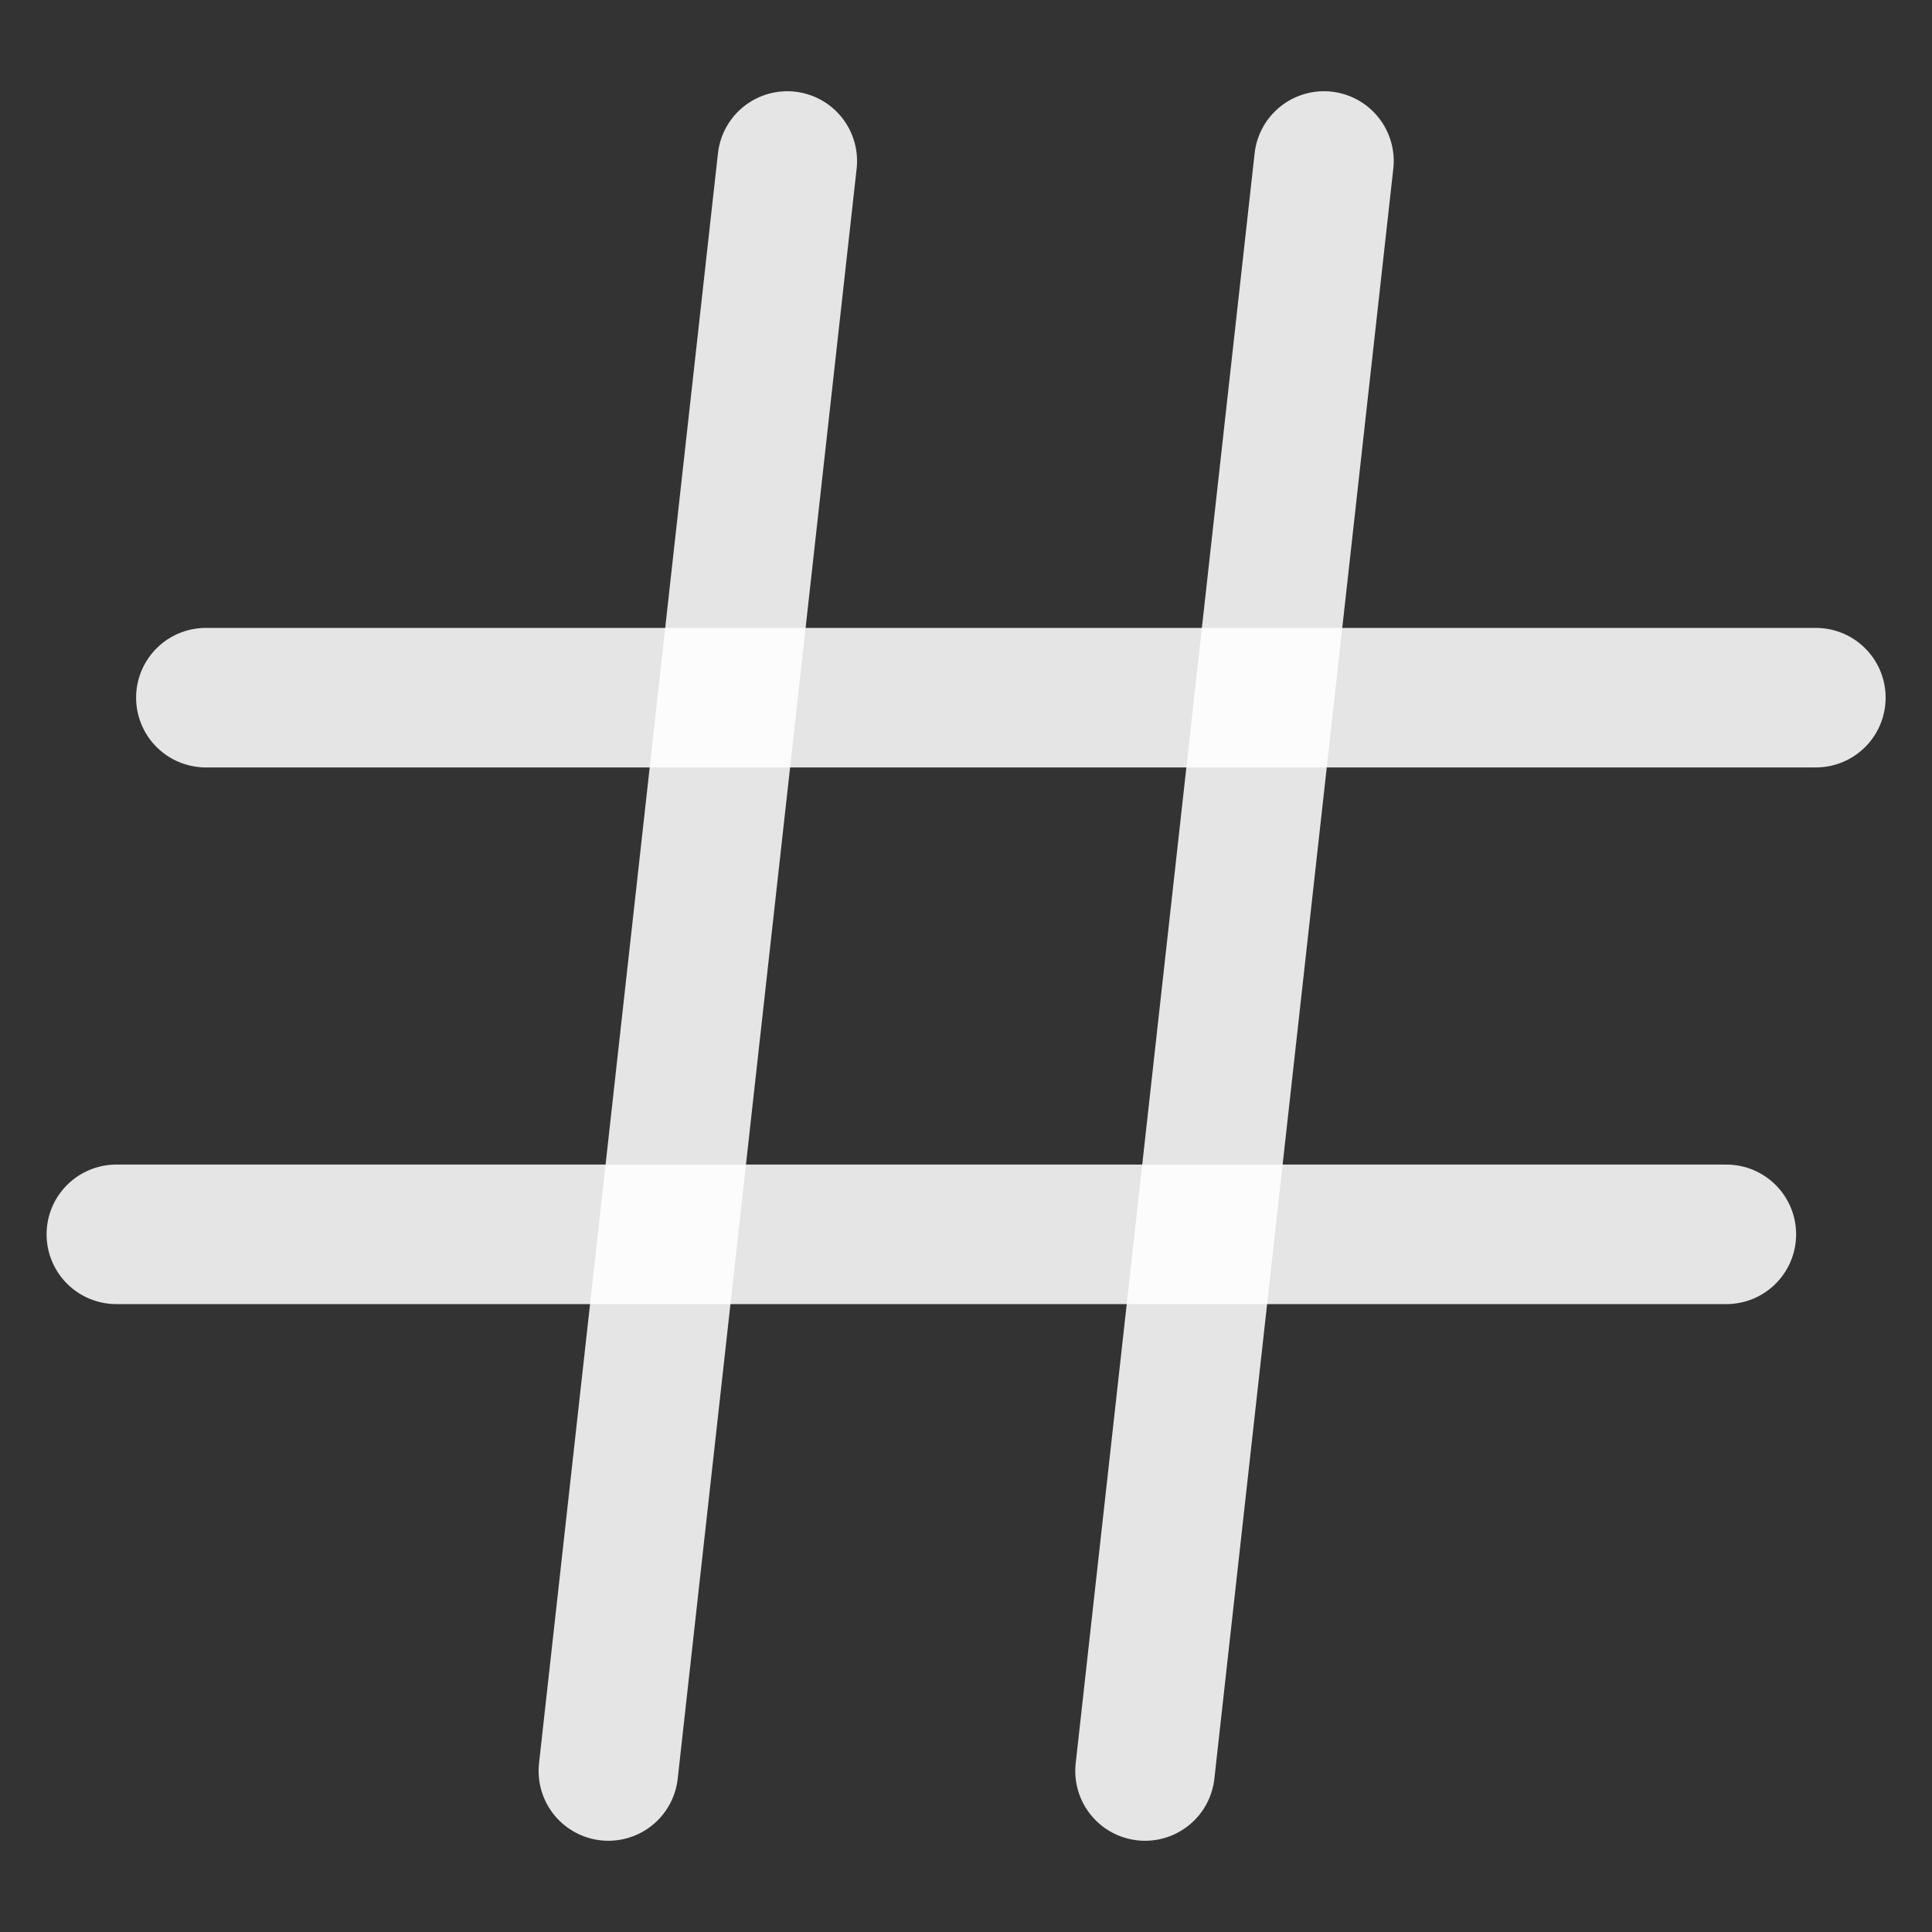
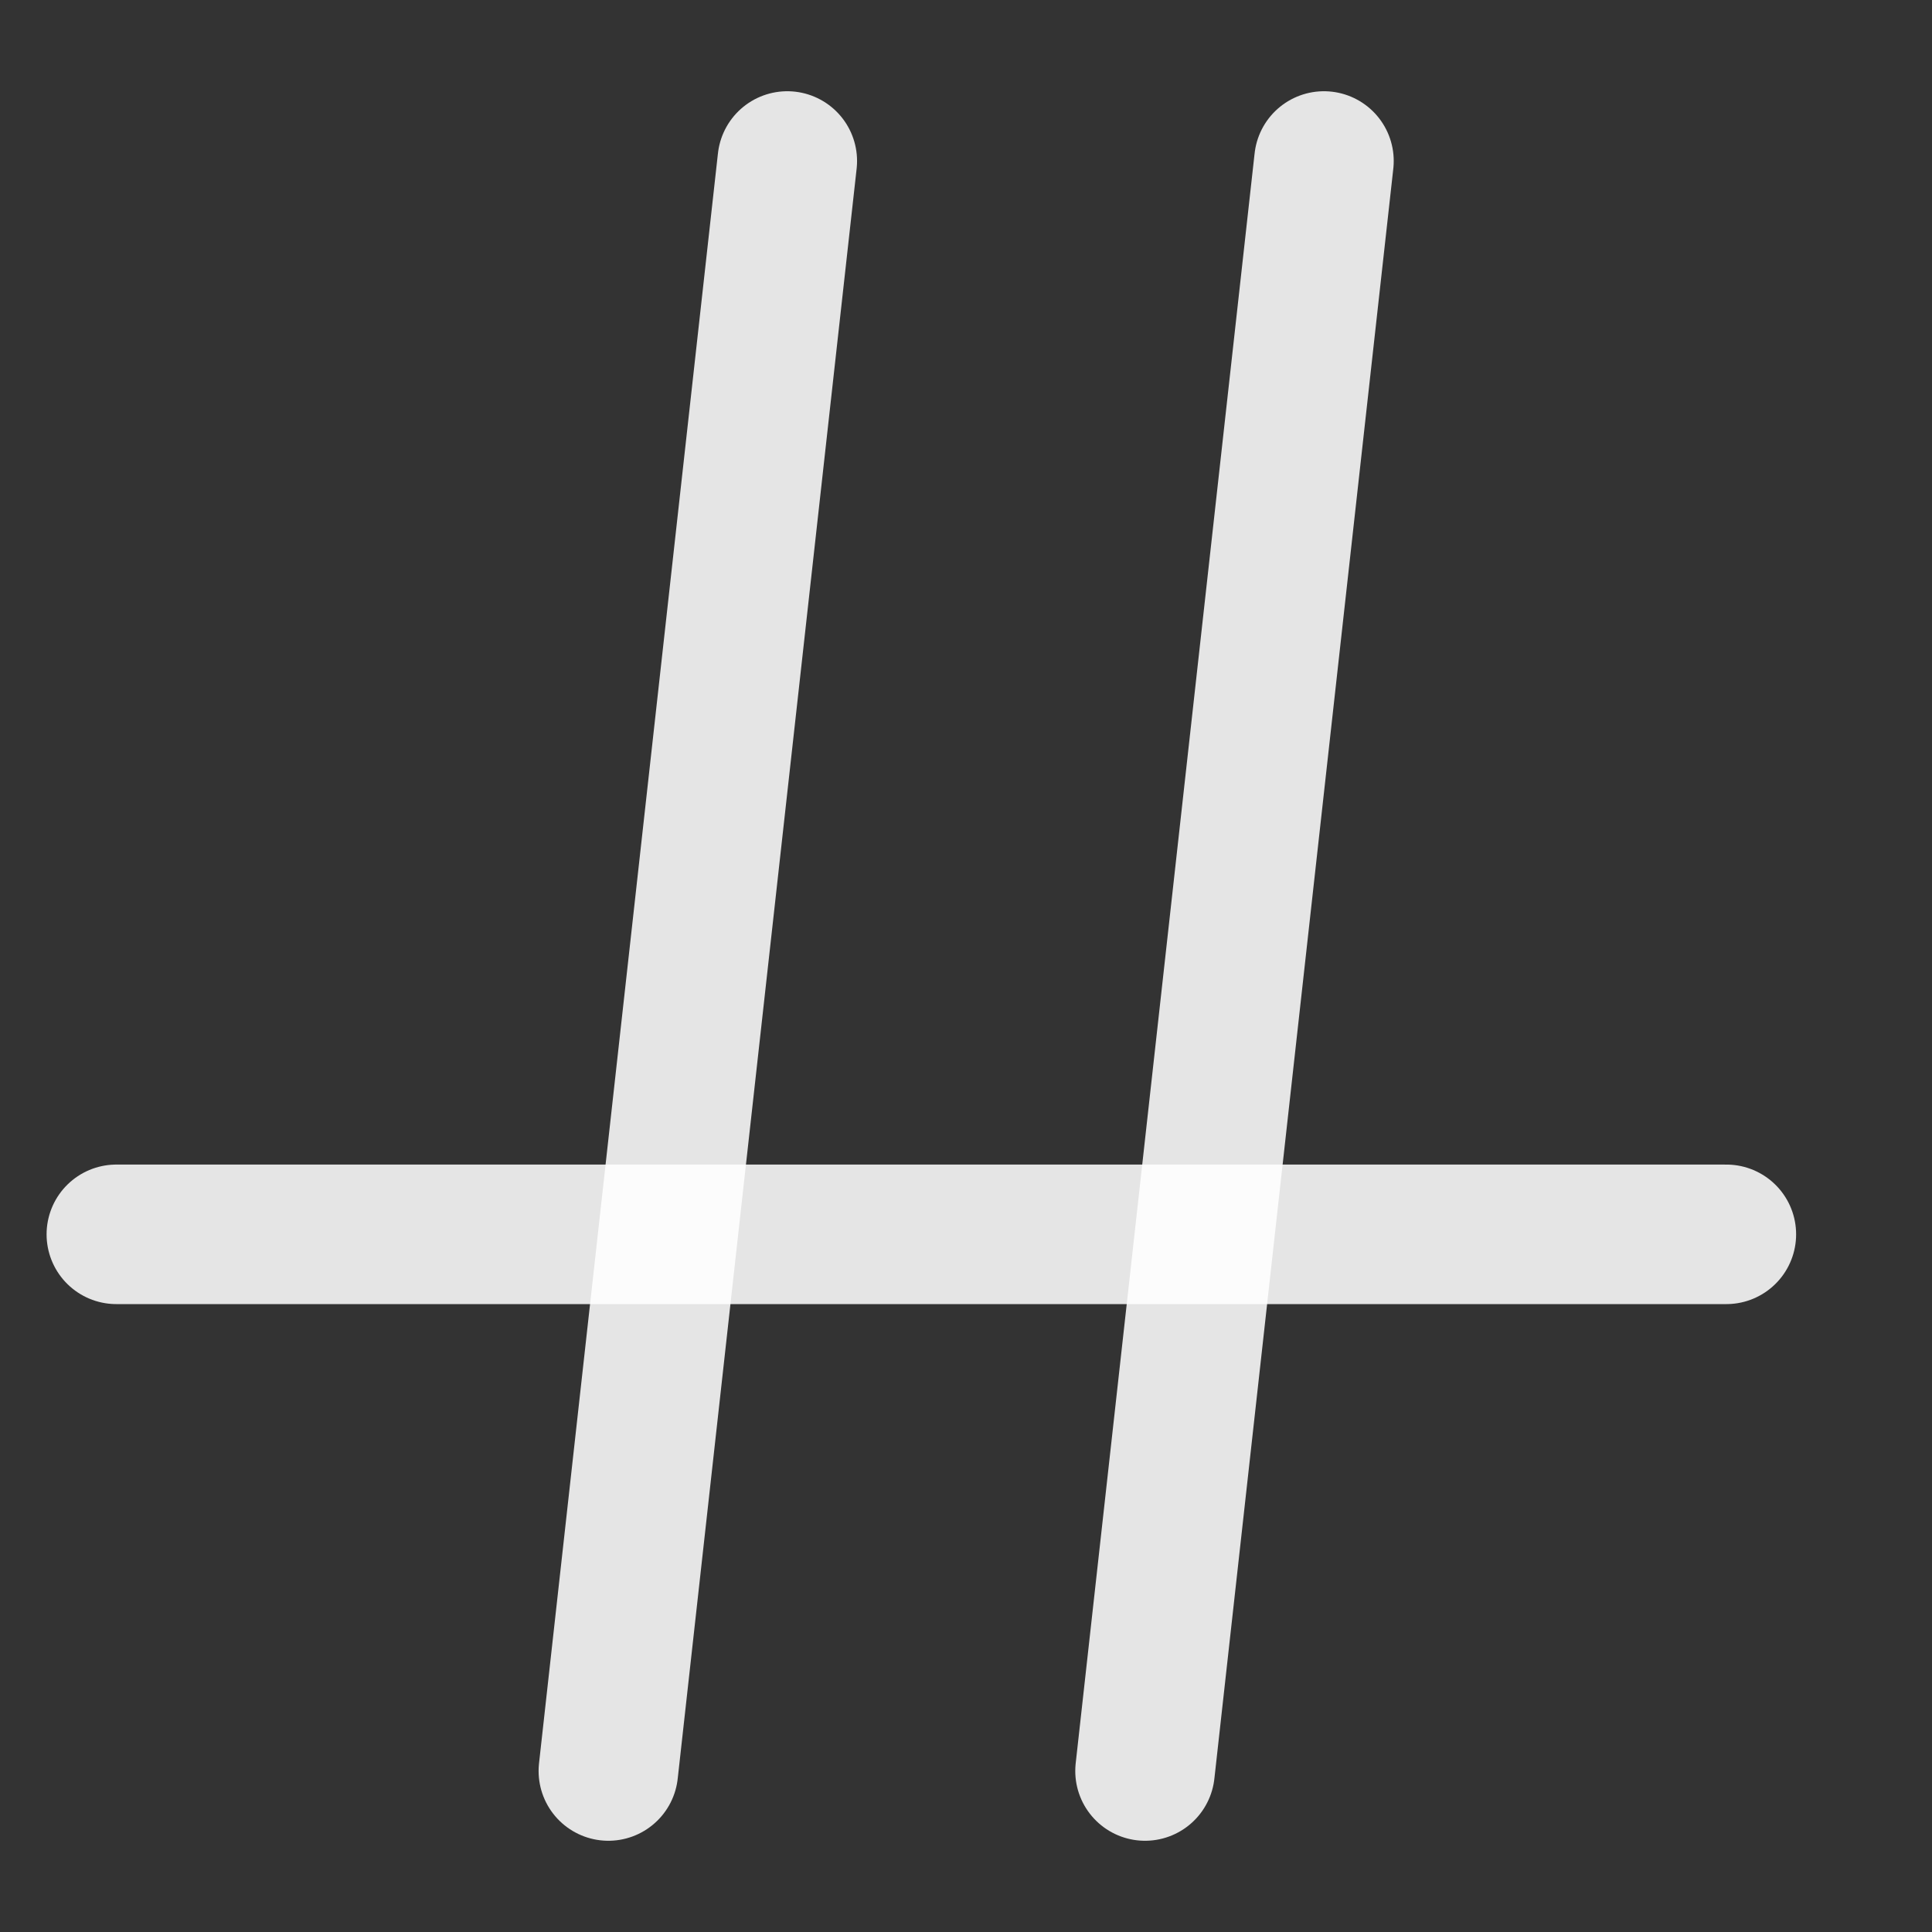
<svg xmlns="http://www.w3.org/2000/svg" width="18" height="18" viewBox="0 0 18 18" fill="none">
  <rect x="0" y="0" width="18" height="18" fill="#333333" stroke="none" />
  <g id="SVGRepo_iconCarrier">
    <path id="Vector" d="M7.335 1.5L5.668 16.5" stroke="white" stroke-opacity="0.87" stroke-width="1.3" stroke-linecap="round" stroke-linejoin="round" />
    <path id="Vector_2" d="M12.335 1.5L10.668 16.5" stroke="white" stroke-opacity="0.87" stroke-width="1.3" stroke-linecap="round" stroke-linejoin="round" />
-     <path id="Vector_3" d="M1.918 6.5H16.918" stroke="white" stroke-opacity="0.87" stroke-width="1.3" stroke-linecap="round" stroke-linejoin="round" />
    <path id="Vector_4" d="M1.084 11.5H16.084" stroke="white" stroke-opacity="0.87" stroke-width="1.3" stroke-linecap="round" stroke-linejoin="round" />
  </g>
</svg>